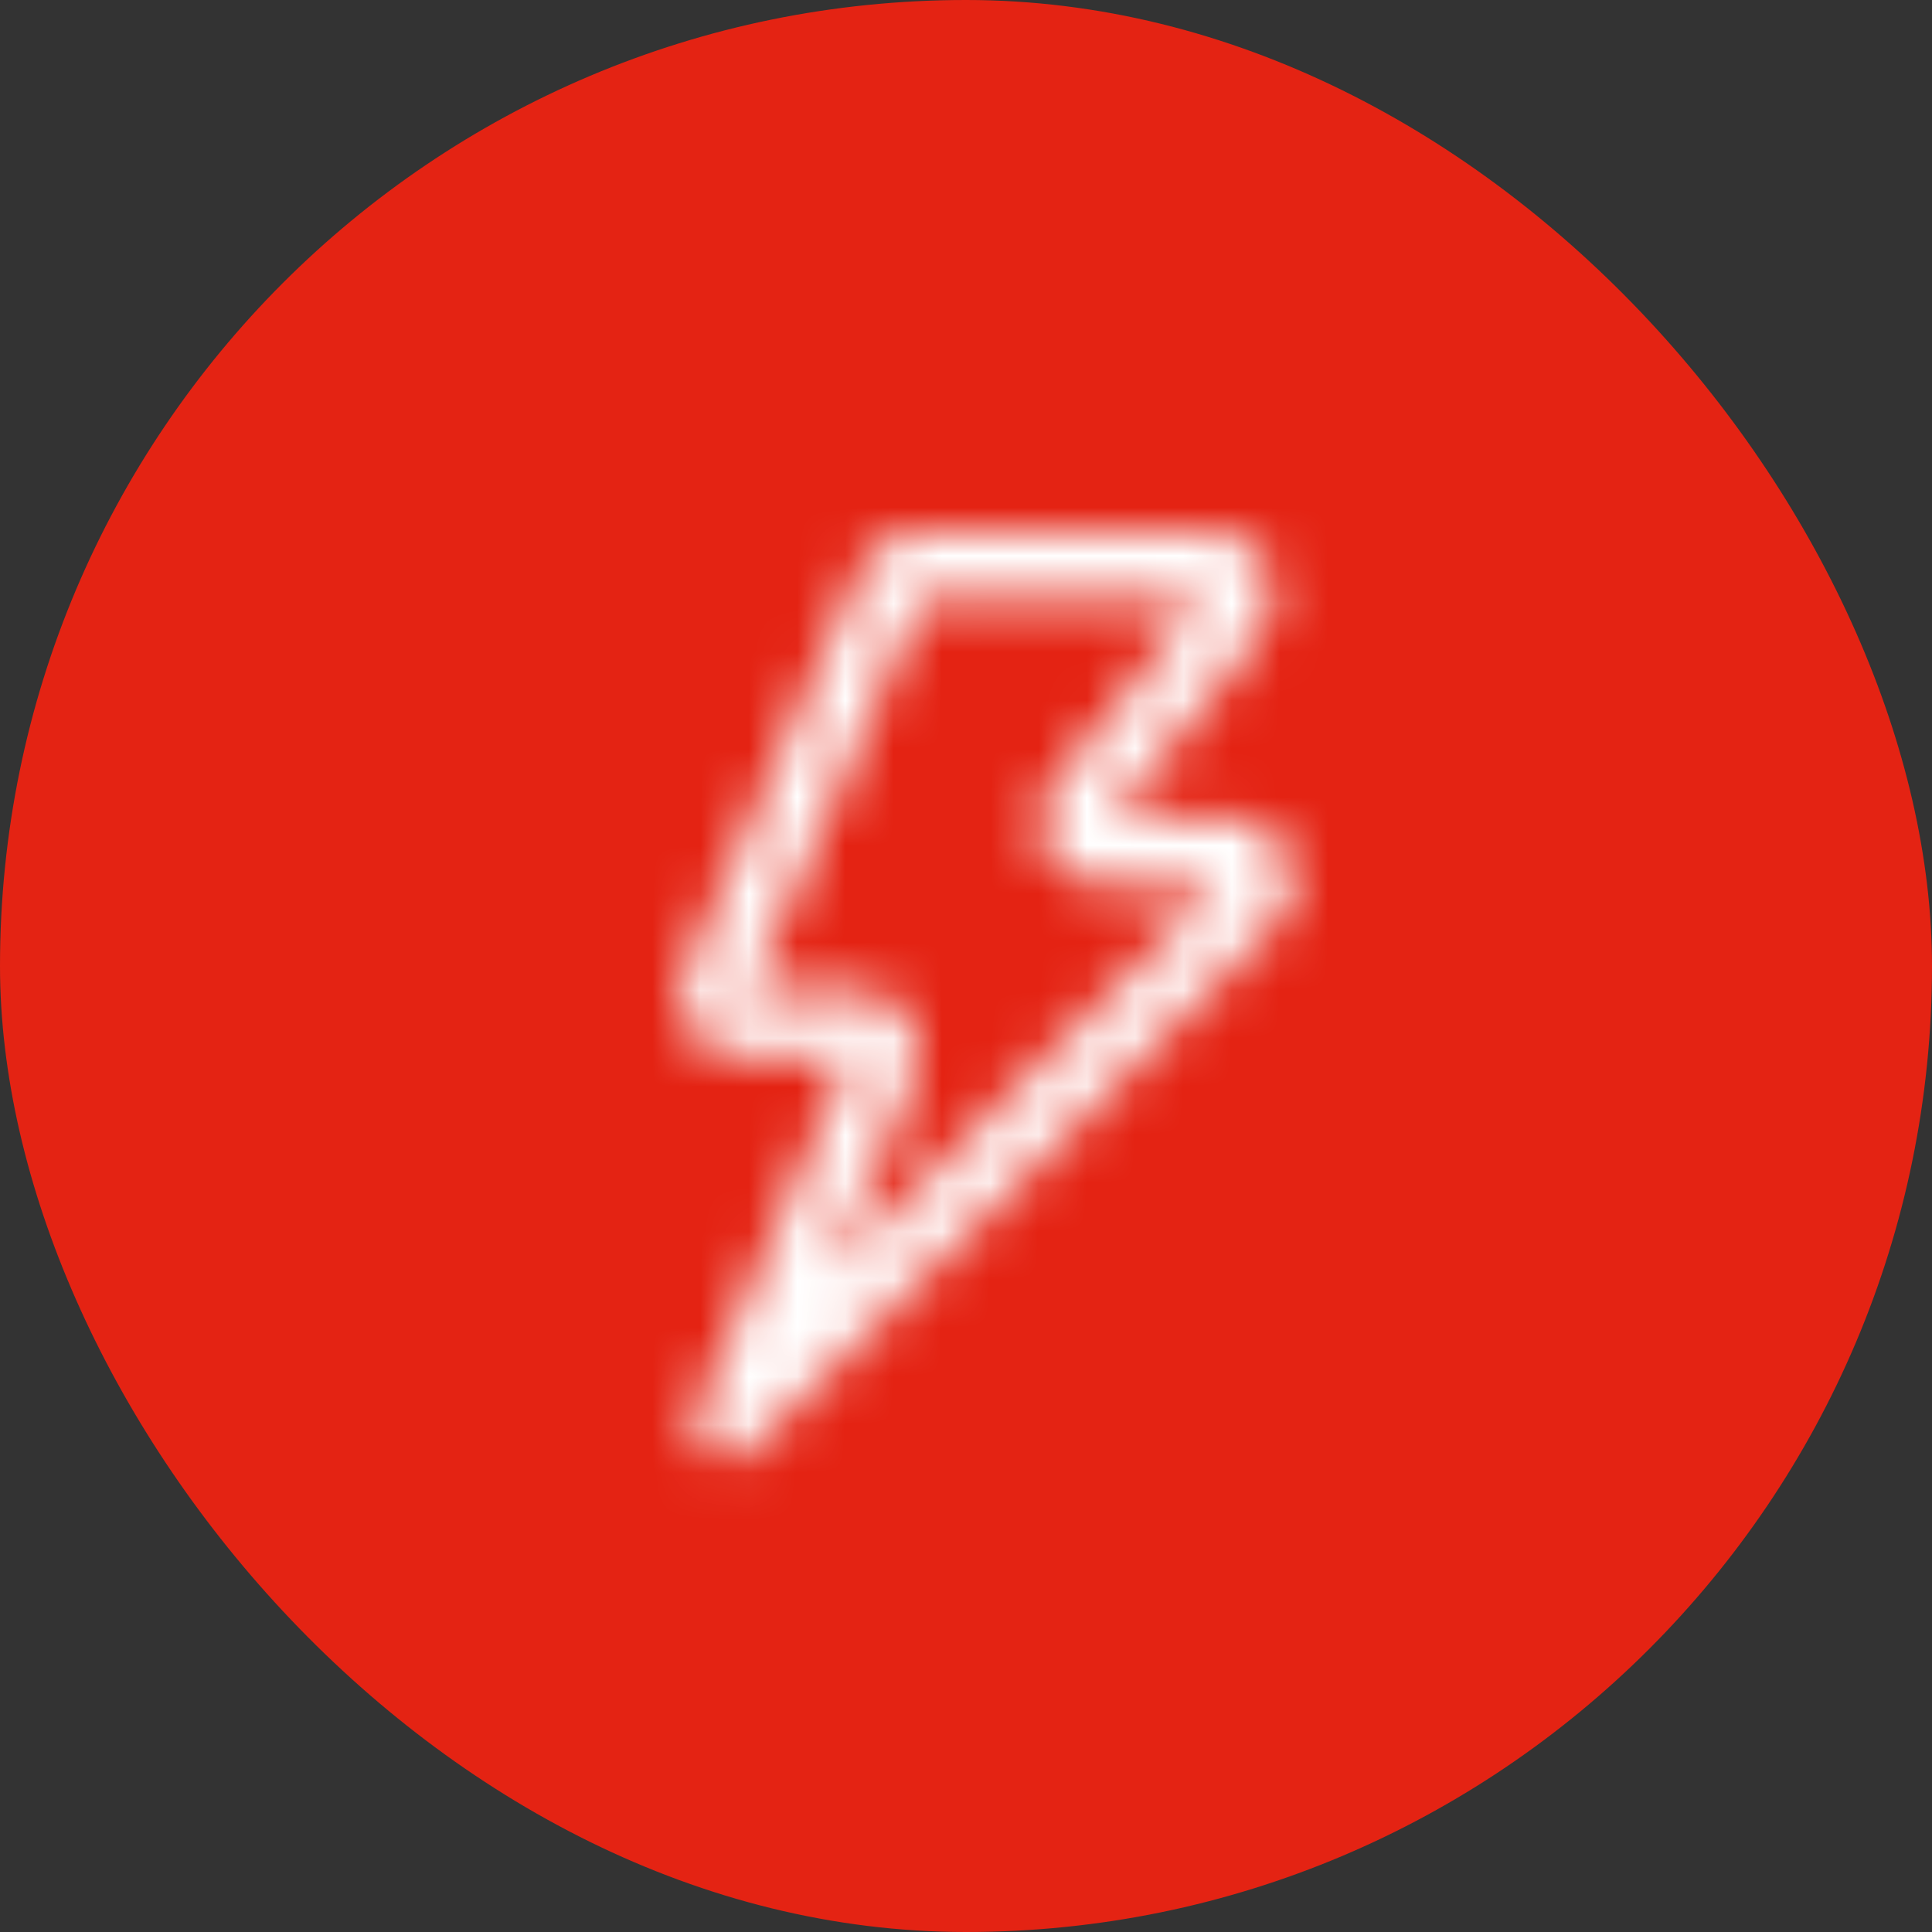
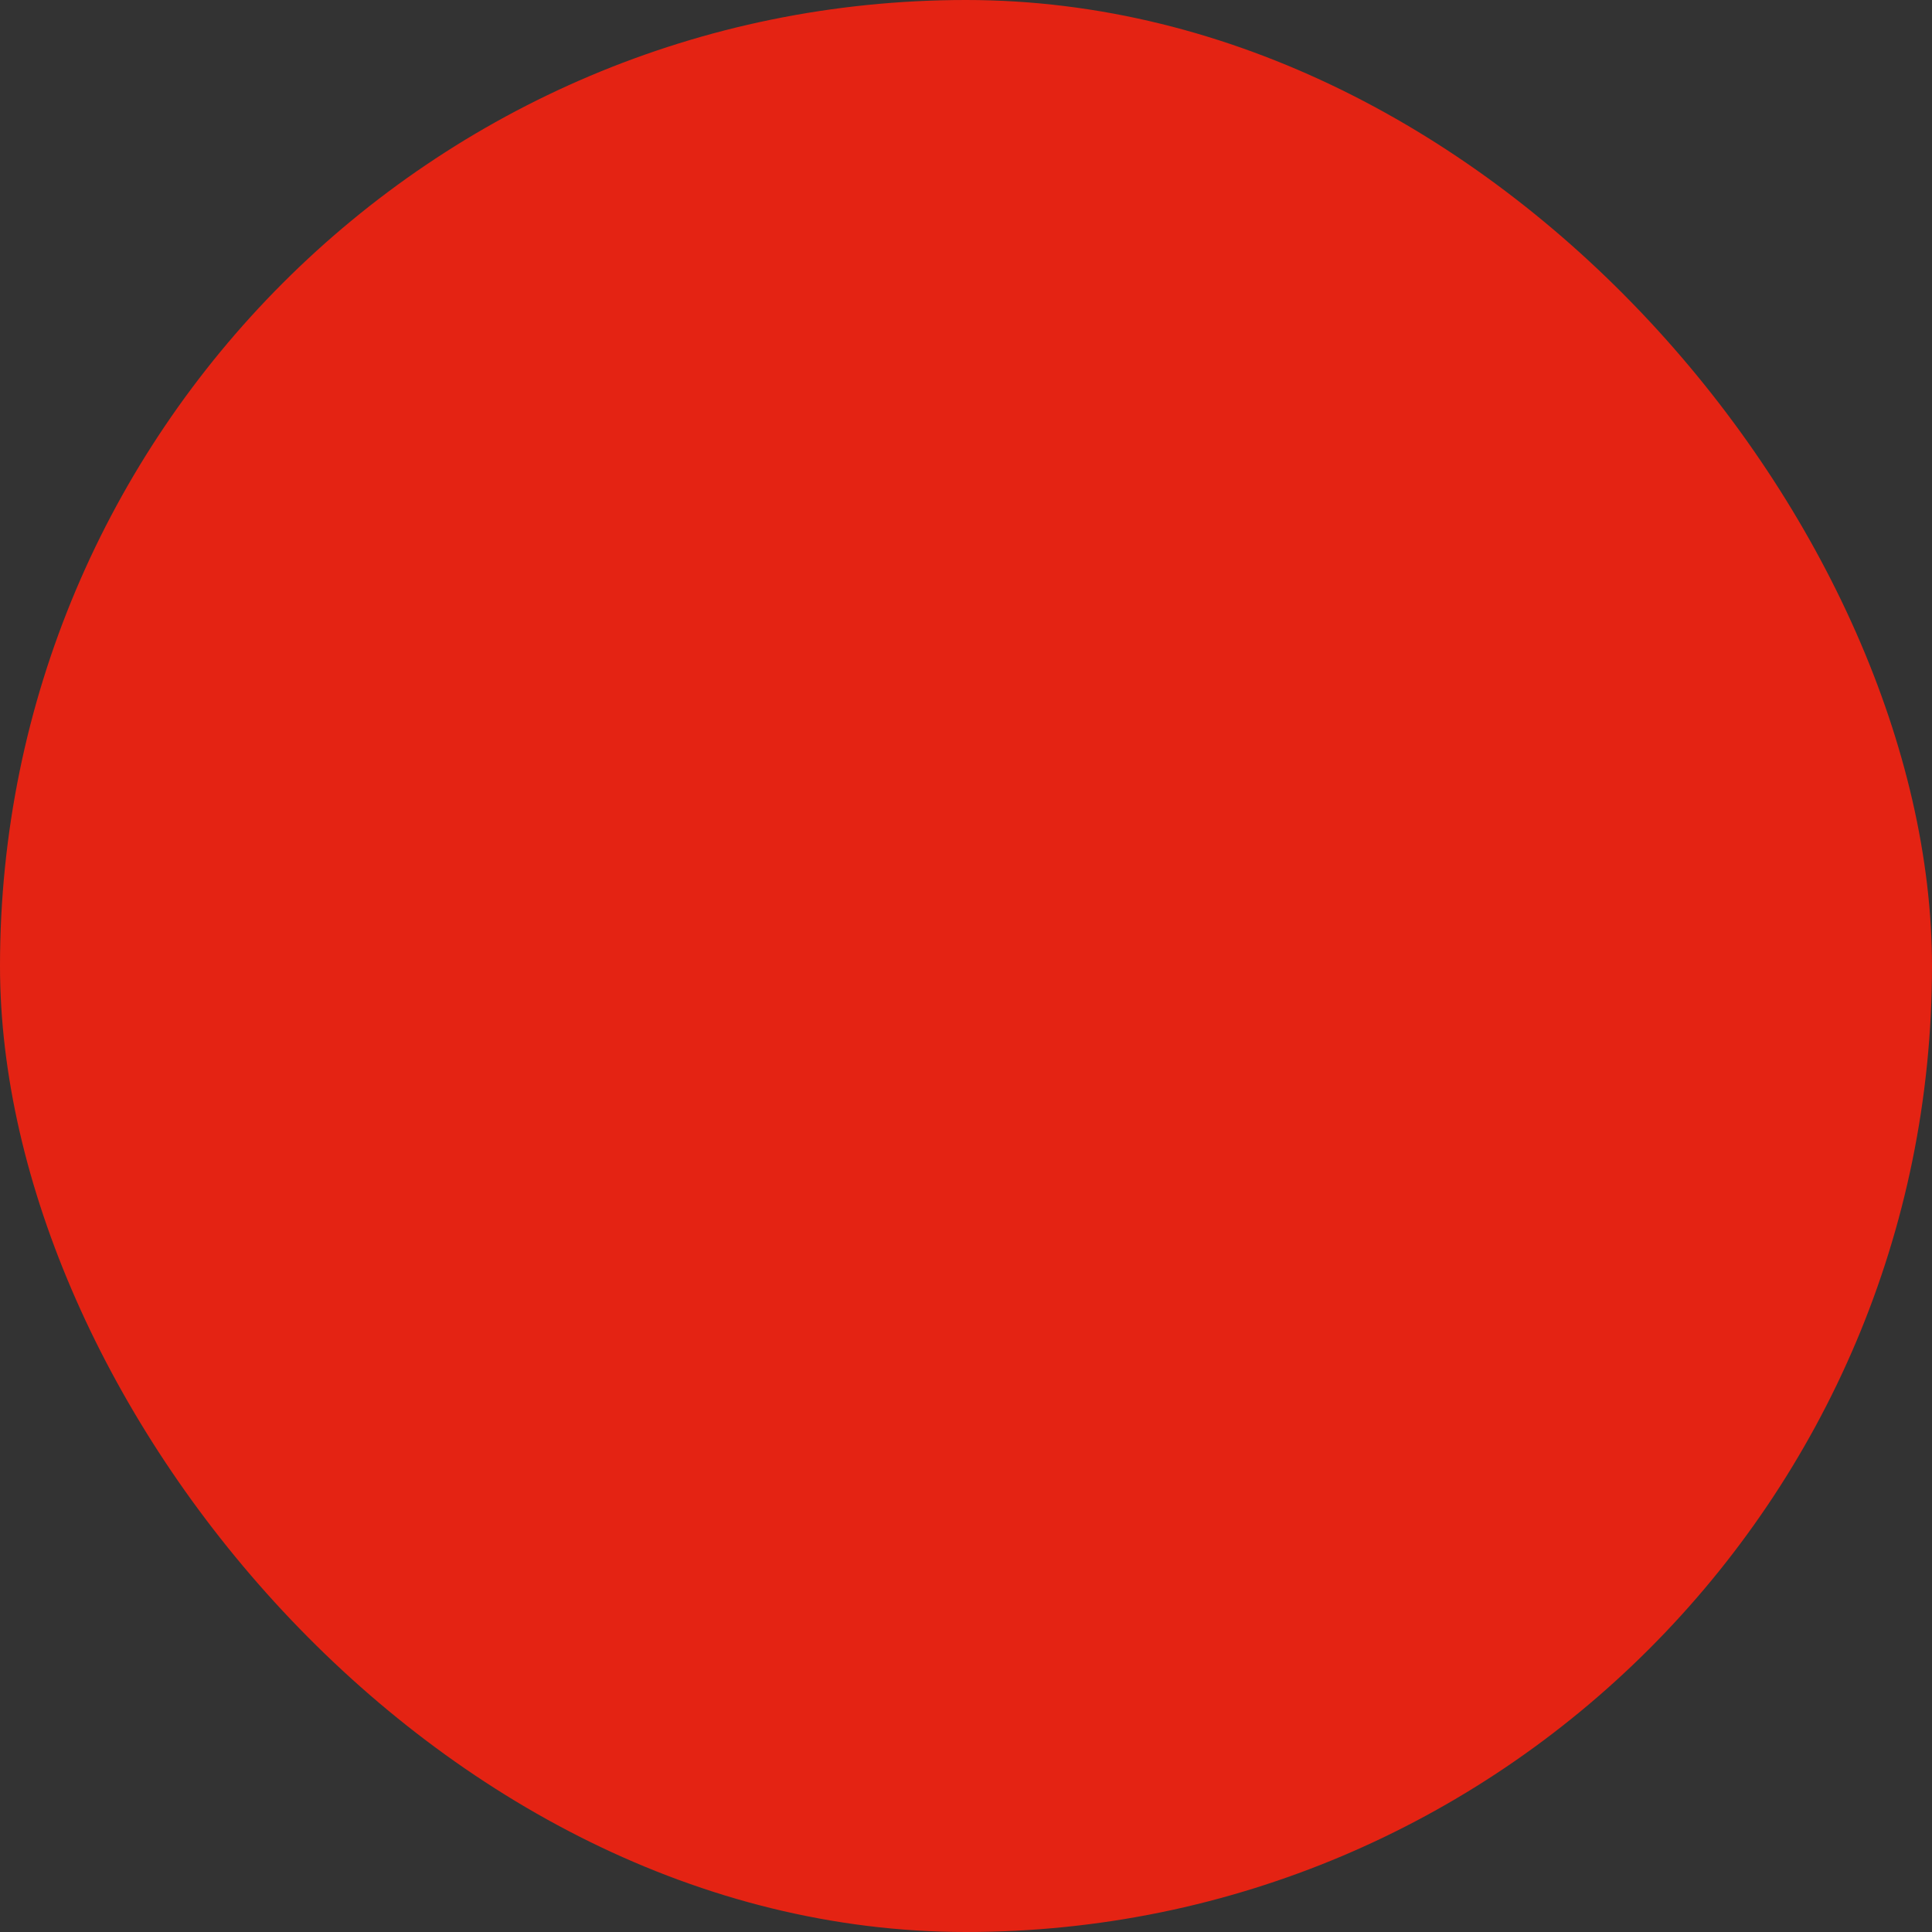
<svg xmlns="http://www.w3.org/2000/svg" width="40" height="40" viewBox="0 0 40 40" fill="none">
  <rect x="0" y="0" width="40" height="40" fill="#333333" stroke="none" />
  <rect width="40" height="40" rx="20" fill="#E42313" />
  <mask id="mask0_1_160532" style="mask-type:alpha" maskUnits="userSpaceOnUse" x="14" y="11" width="13" height="20">
-     <path d="M19.073 12.4L15.535 20.5H17.728C17.921 20.5 18.095 20.547 18.234 20.607L18.236 20.608C18.888 20.89 19.195 21.65 18.911 22.307L18.91 22.308L17.14 26.433L25.229 18.33H22.808C22.501 18.33 22.23 18.214 22.026 18.066C22.018 18.06 22.009 18.053 22.001 18.047C21.441 17.598 21.371 16.793 21.793 16.243L21.802 16.233L24.87 12.4H19.073ZM17.814 11.786C18.018 11.299 18.498 11 18.998 11H25.098C25.822 11 26.388 11.591 26.388 12.29C26.388 12.581 26.283 12.875 26.105 13.097L23.037 16.93H25.488C26.212 16.93 26.778 17.521 26.778 18.22C26.778 18.556 26.651 18.887 26.403 19.135L15.554 30.005C15.316 30.242 14.944 30.278 14.666 30.09C14.388 29.902 14.283 29.543 14.415 29.234L17.562 21.9H15.378C14.658 21.9 14.1 21.327 14.078 20.631C14.078 20.624 14.078 20.617 14.078 20.61C14.078 20.415 14.126 20.248 14.173 20.124C14.177 20.113 14.182 20.101 14.187 20.09L17.814 11.786Z" fill="black" />
-   </mask>
+     </mask>
  <g mask="url(#mask0_1_160532)">
-     <path d="M8 8H32V32H8V8Z" fill="white" />
-   </g>
+     </g>
</svg>